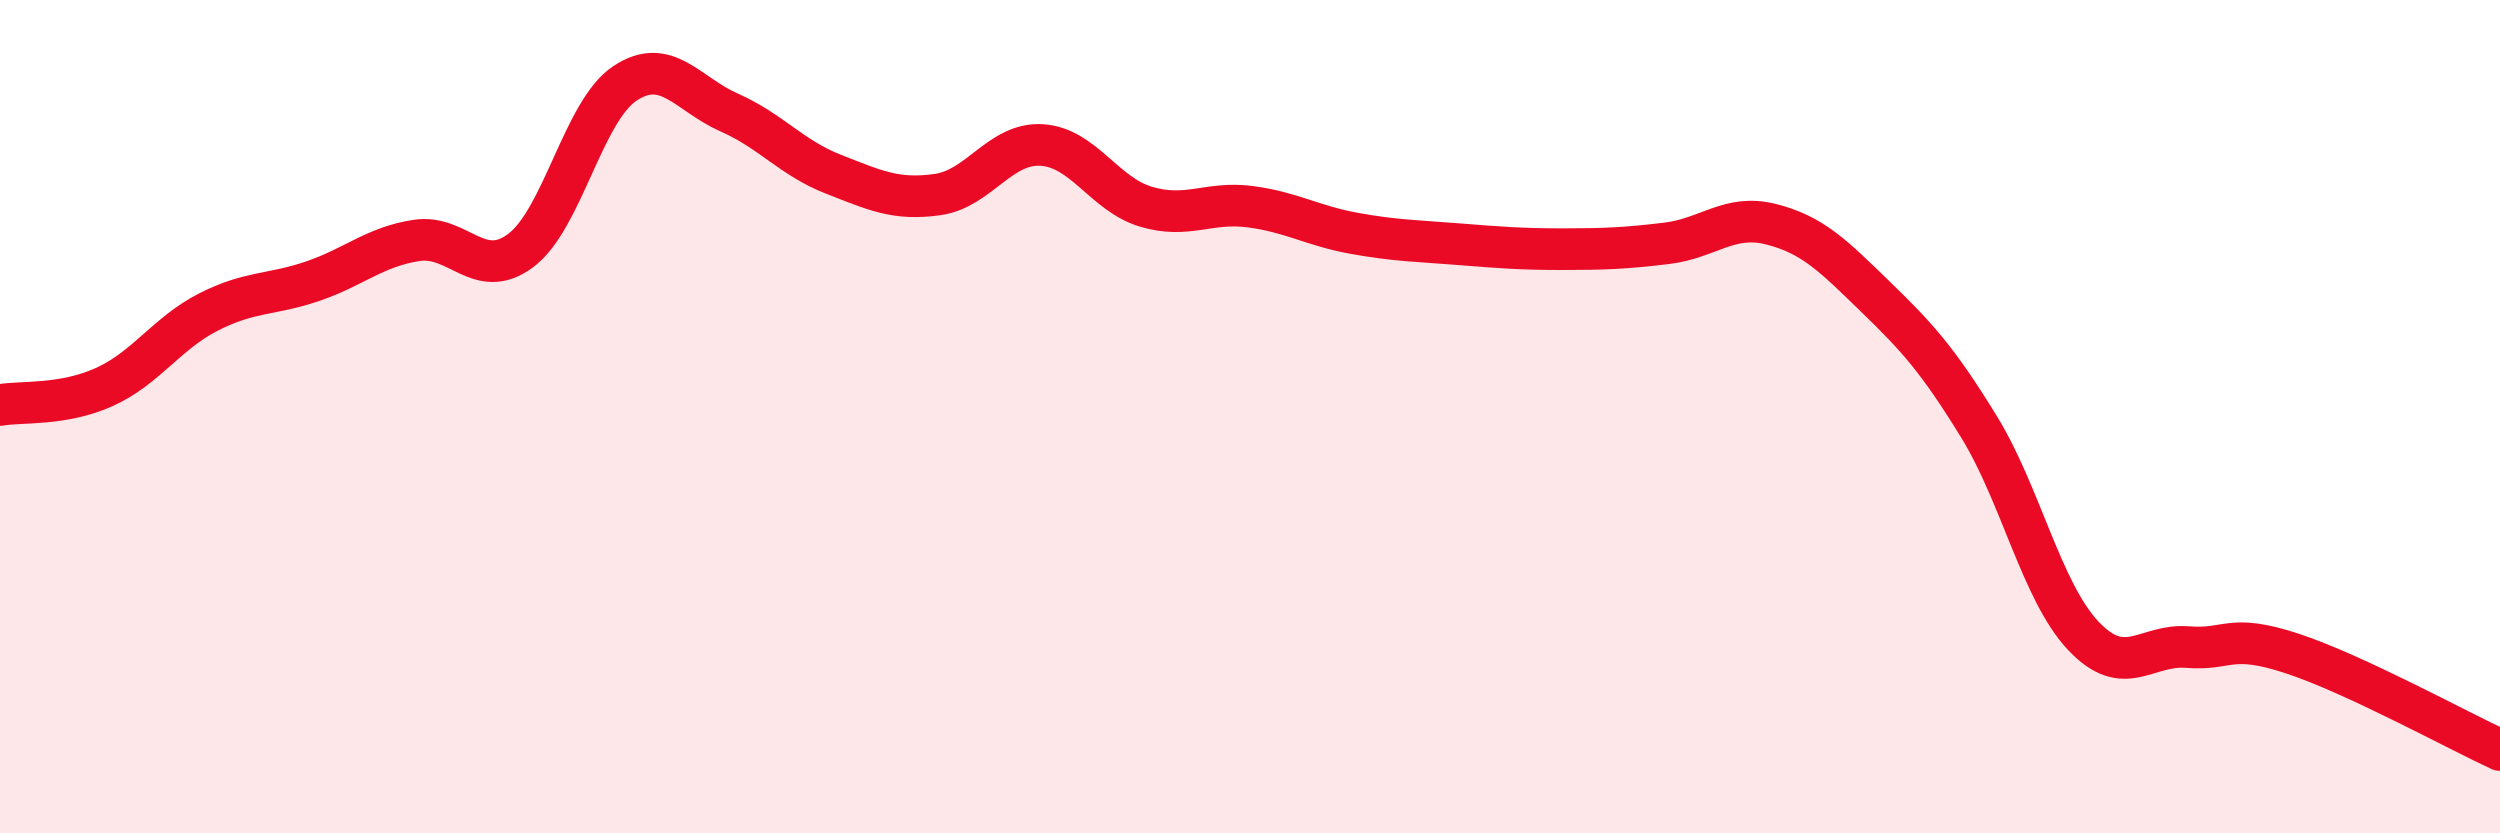
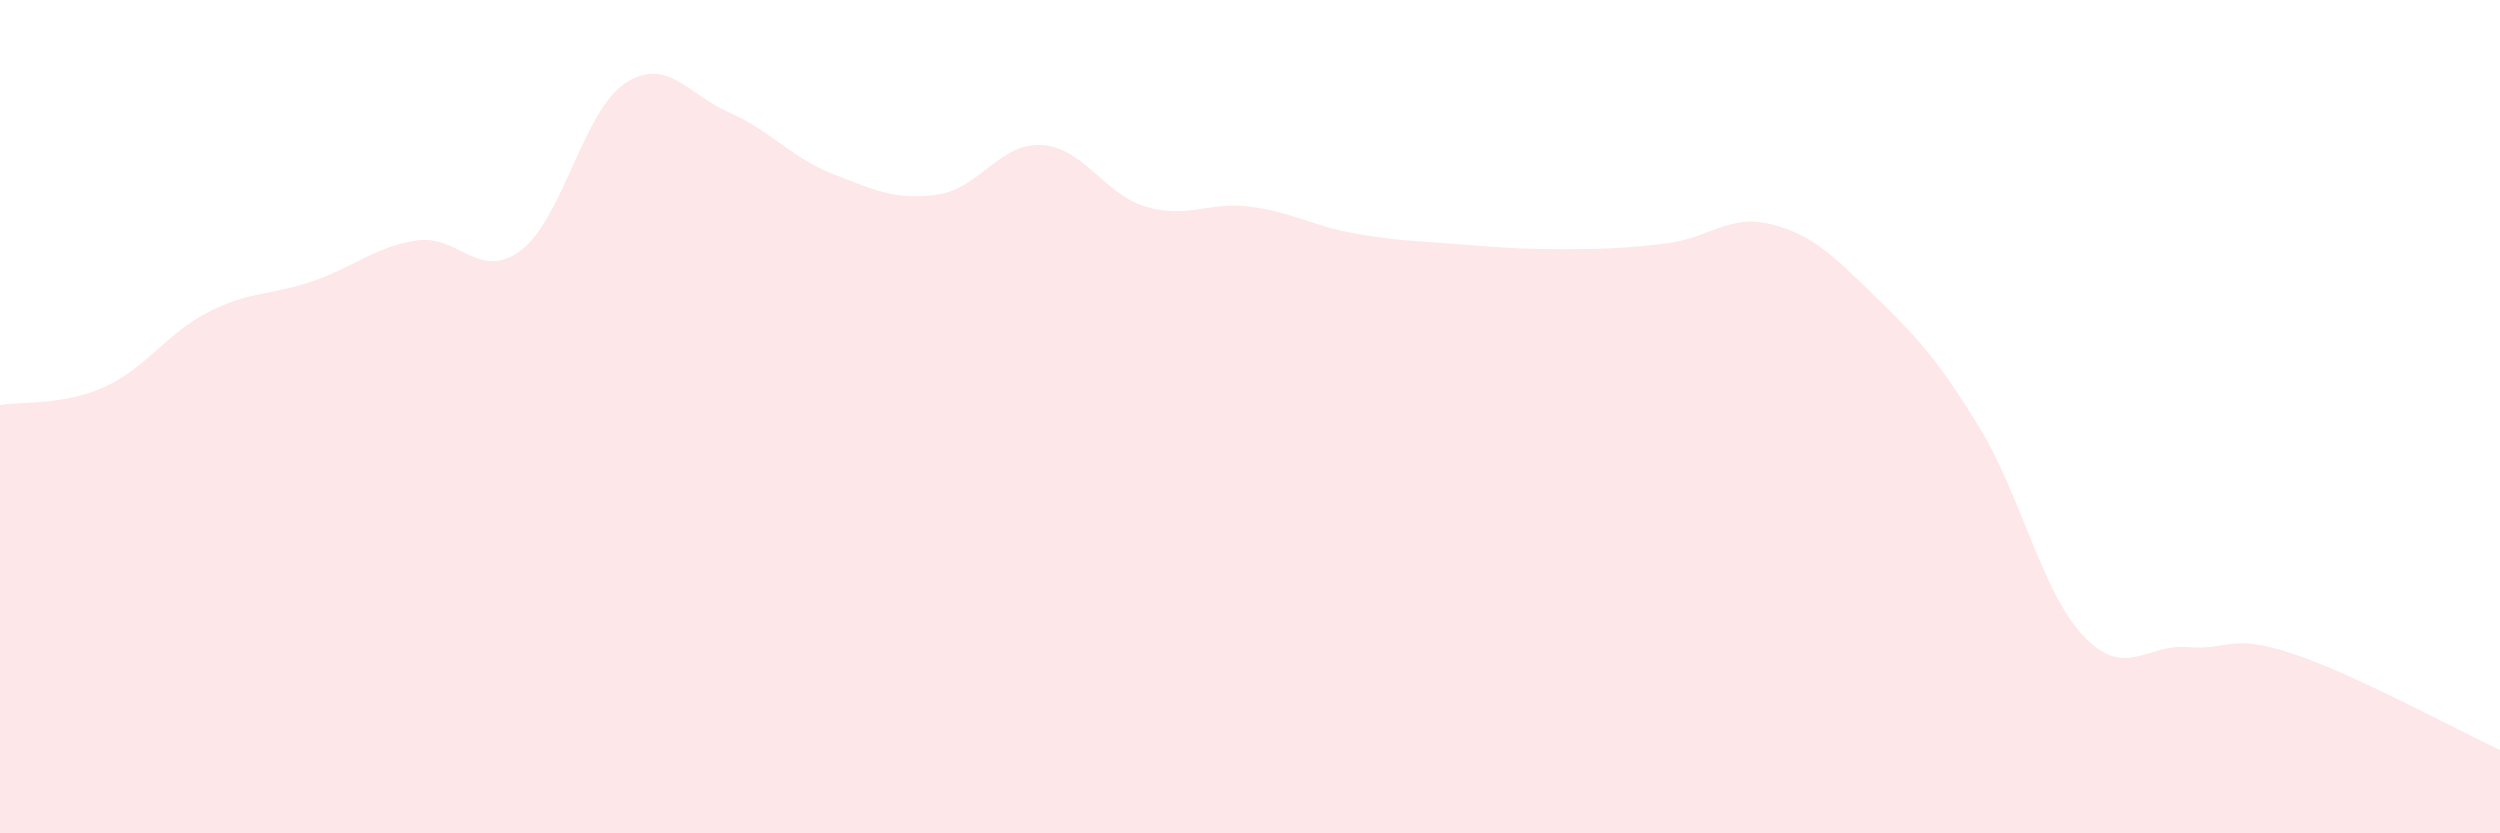
<svg xmlns="http://www.w3.org/2000/svg" width="60" height="20" viewBox="0 0 60 20">
  <path d="M 0,9.72 C 0.5,9.63 1.5,9.74 2.5,9.29 C 3.5,8.84 4,8 5,7.49 C 6,6.98 6.5,7.09 7.5,6.75 C 8.5,6.41 9,5.92 10,5.77 C 11,5.62 11.5,6.76 12.5,6.01 C 13.5,5.26 14,2.66 15,2 C 16,1.34 16.5,2.26 17.5,2.7 C 18.5,3.14 19,3.79 20,4.18 C 21,4.57 21.5,4.81 22.5,4.67 C 23.5,4.53 24,3.42 25,3.48 C 26,3.54 26.5,4.66 27.5,4.96 C 28.5,5.26 29,4.83 30,4.96 C 31,5.09 31.5,5.42 32.5,5.6 C 33.5,5.78 34,5.78 35,5.86 C 36,5.94 36.5,5.98 37.5,5.98 C 38.5,5.98 39,5.96 40,5.84 C 41,5.72 41.5,5.13 42.5,5.38 C 43.5,5.63 44,6.14 45,7.11 C 46,8.08 46.5,8.62 47.5,10.25 C 48.5,11.88 49,14.2 50,15.26 C 51,16.32 51.5,15.45 52.5,15.53 C 53.5,15.61 53.5,15.19 55,15.68 C 56.5,16.17 59,17.54 60,18L60 20L0 20Z" fill="#EB0A25" opacity="0.1" stroke-linecap="round" stroke-linejoin="round" />
-   <path d="M 0,9.72 C 0.5,9.63 1.5,9.74 2.5,9.29 C 3.5,8.84 4,8 5,7.49 C 6,6.98 6.5,7.09 7.5,6.75 C 8.5,6.41 9,5.92 10,5.77 C 11,5.62 11.5,6.76 12.5,6.01 C 13.5,5.26 14,2.66 15,2 C 16,1.34 16.5,2.26 17.5,2.7 C 18.5,3.14 19,3.79 20,4.18 C 21,4.57 21.5,4.81 22.5,4.67 C 23.5,4.53 24,3.42 25,3.48 C 26,3.54 26.5,4.66 27.5,4.96 C 28.5,5.26 29,4.83 30,4.96 C 31,5.09 31.5,5.42 32.5,5.6 C 33.5,5.78 34,5.78 35,5.86 C 36,5.94 36.5,5.98 37.5,5.98 C 38.5,5.98 39,5.96 40,5.84 C 41,5.72 41.5,5.13 42.5,5.38 C 43.5,5.63 44,6.14 45,7.11 C 46,8.08 46.5,8.62 47.5,10.25 C 48.5,11.88 49,14.2 50,15.26 C 51,16.32 51.5,15.45 52.5,15.53 C 53.5,15.61 53.5,15.19 55,15.68 C 56.5,16.17 59,17.54 60,18" stroke="#EB0A25" stroke-width="1" fill="none" stroke-linecap="round" stroke-linejoin="round" />
</svg>